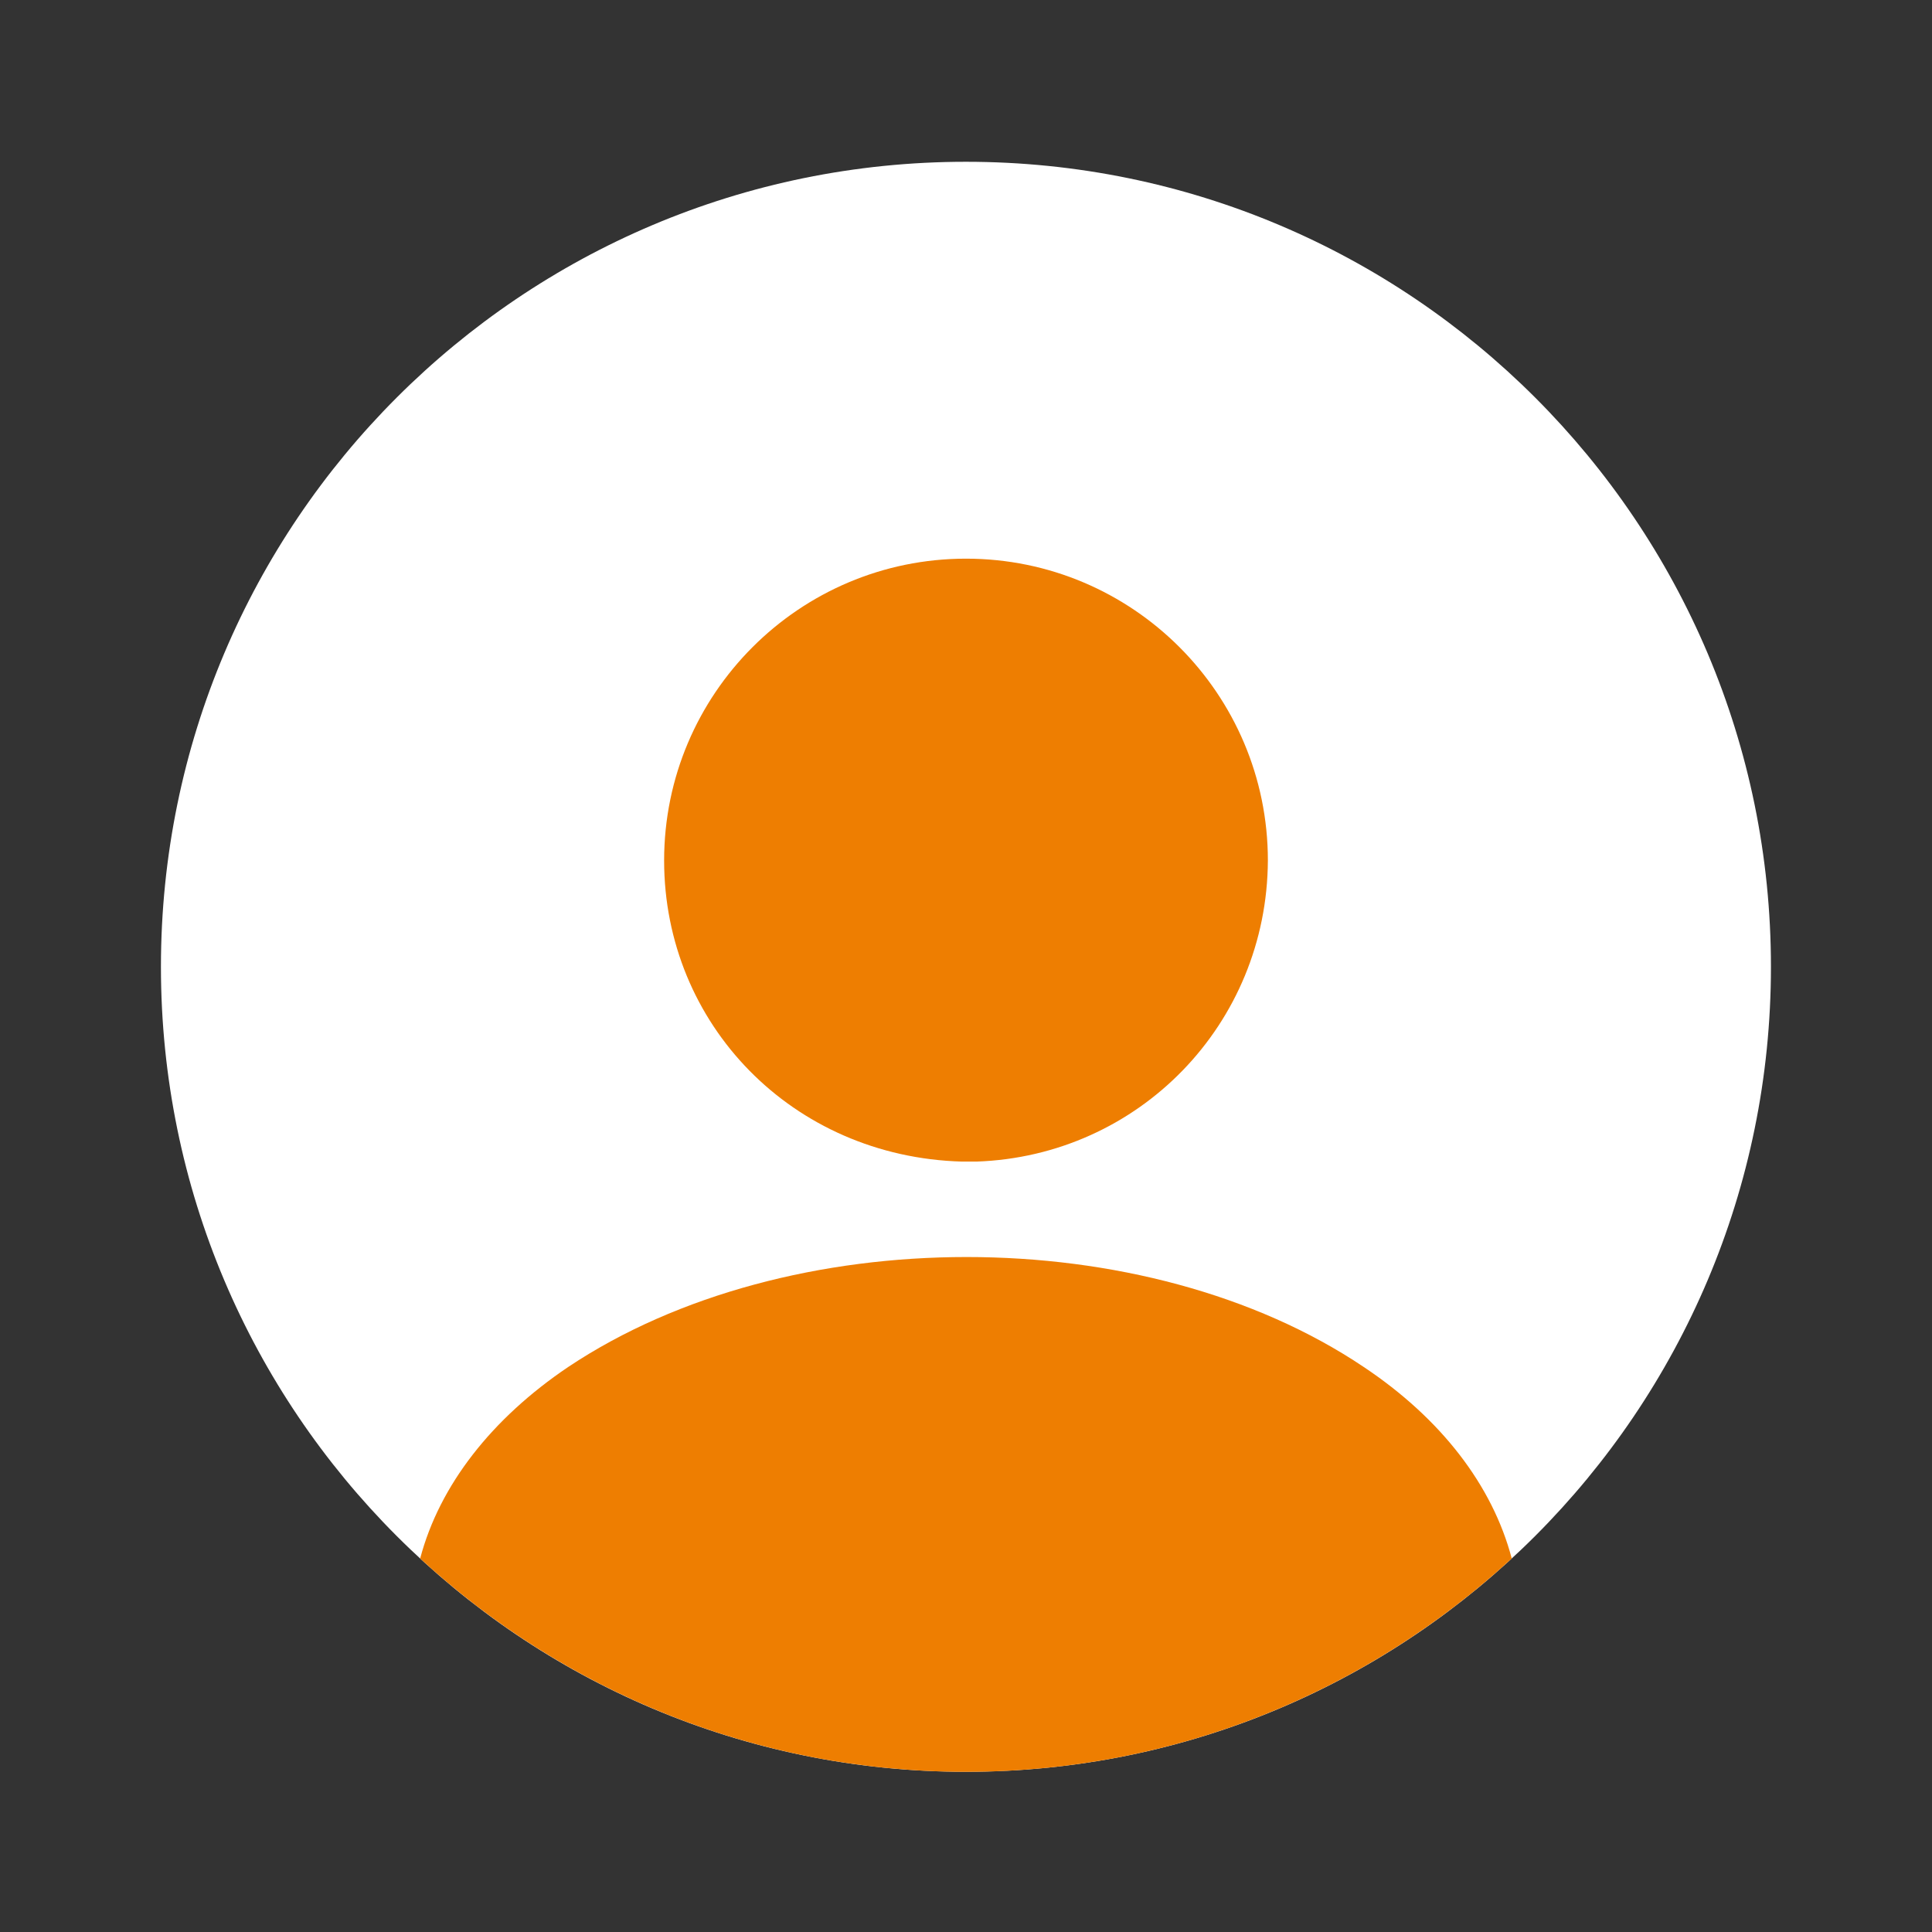
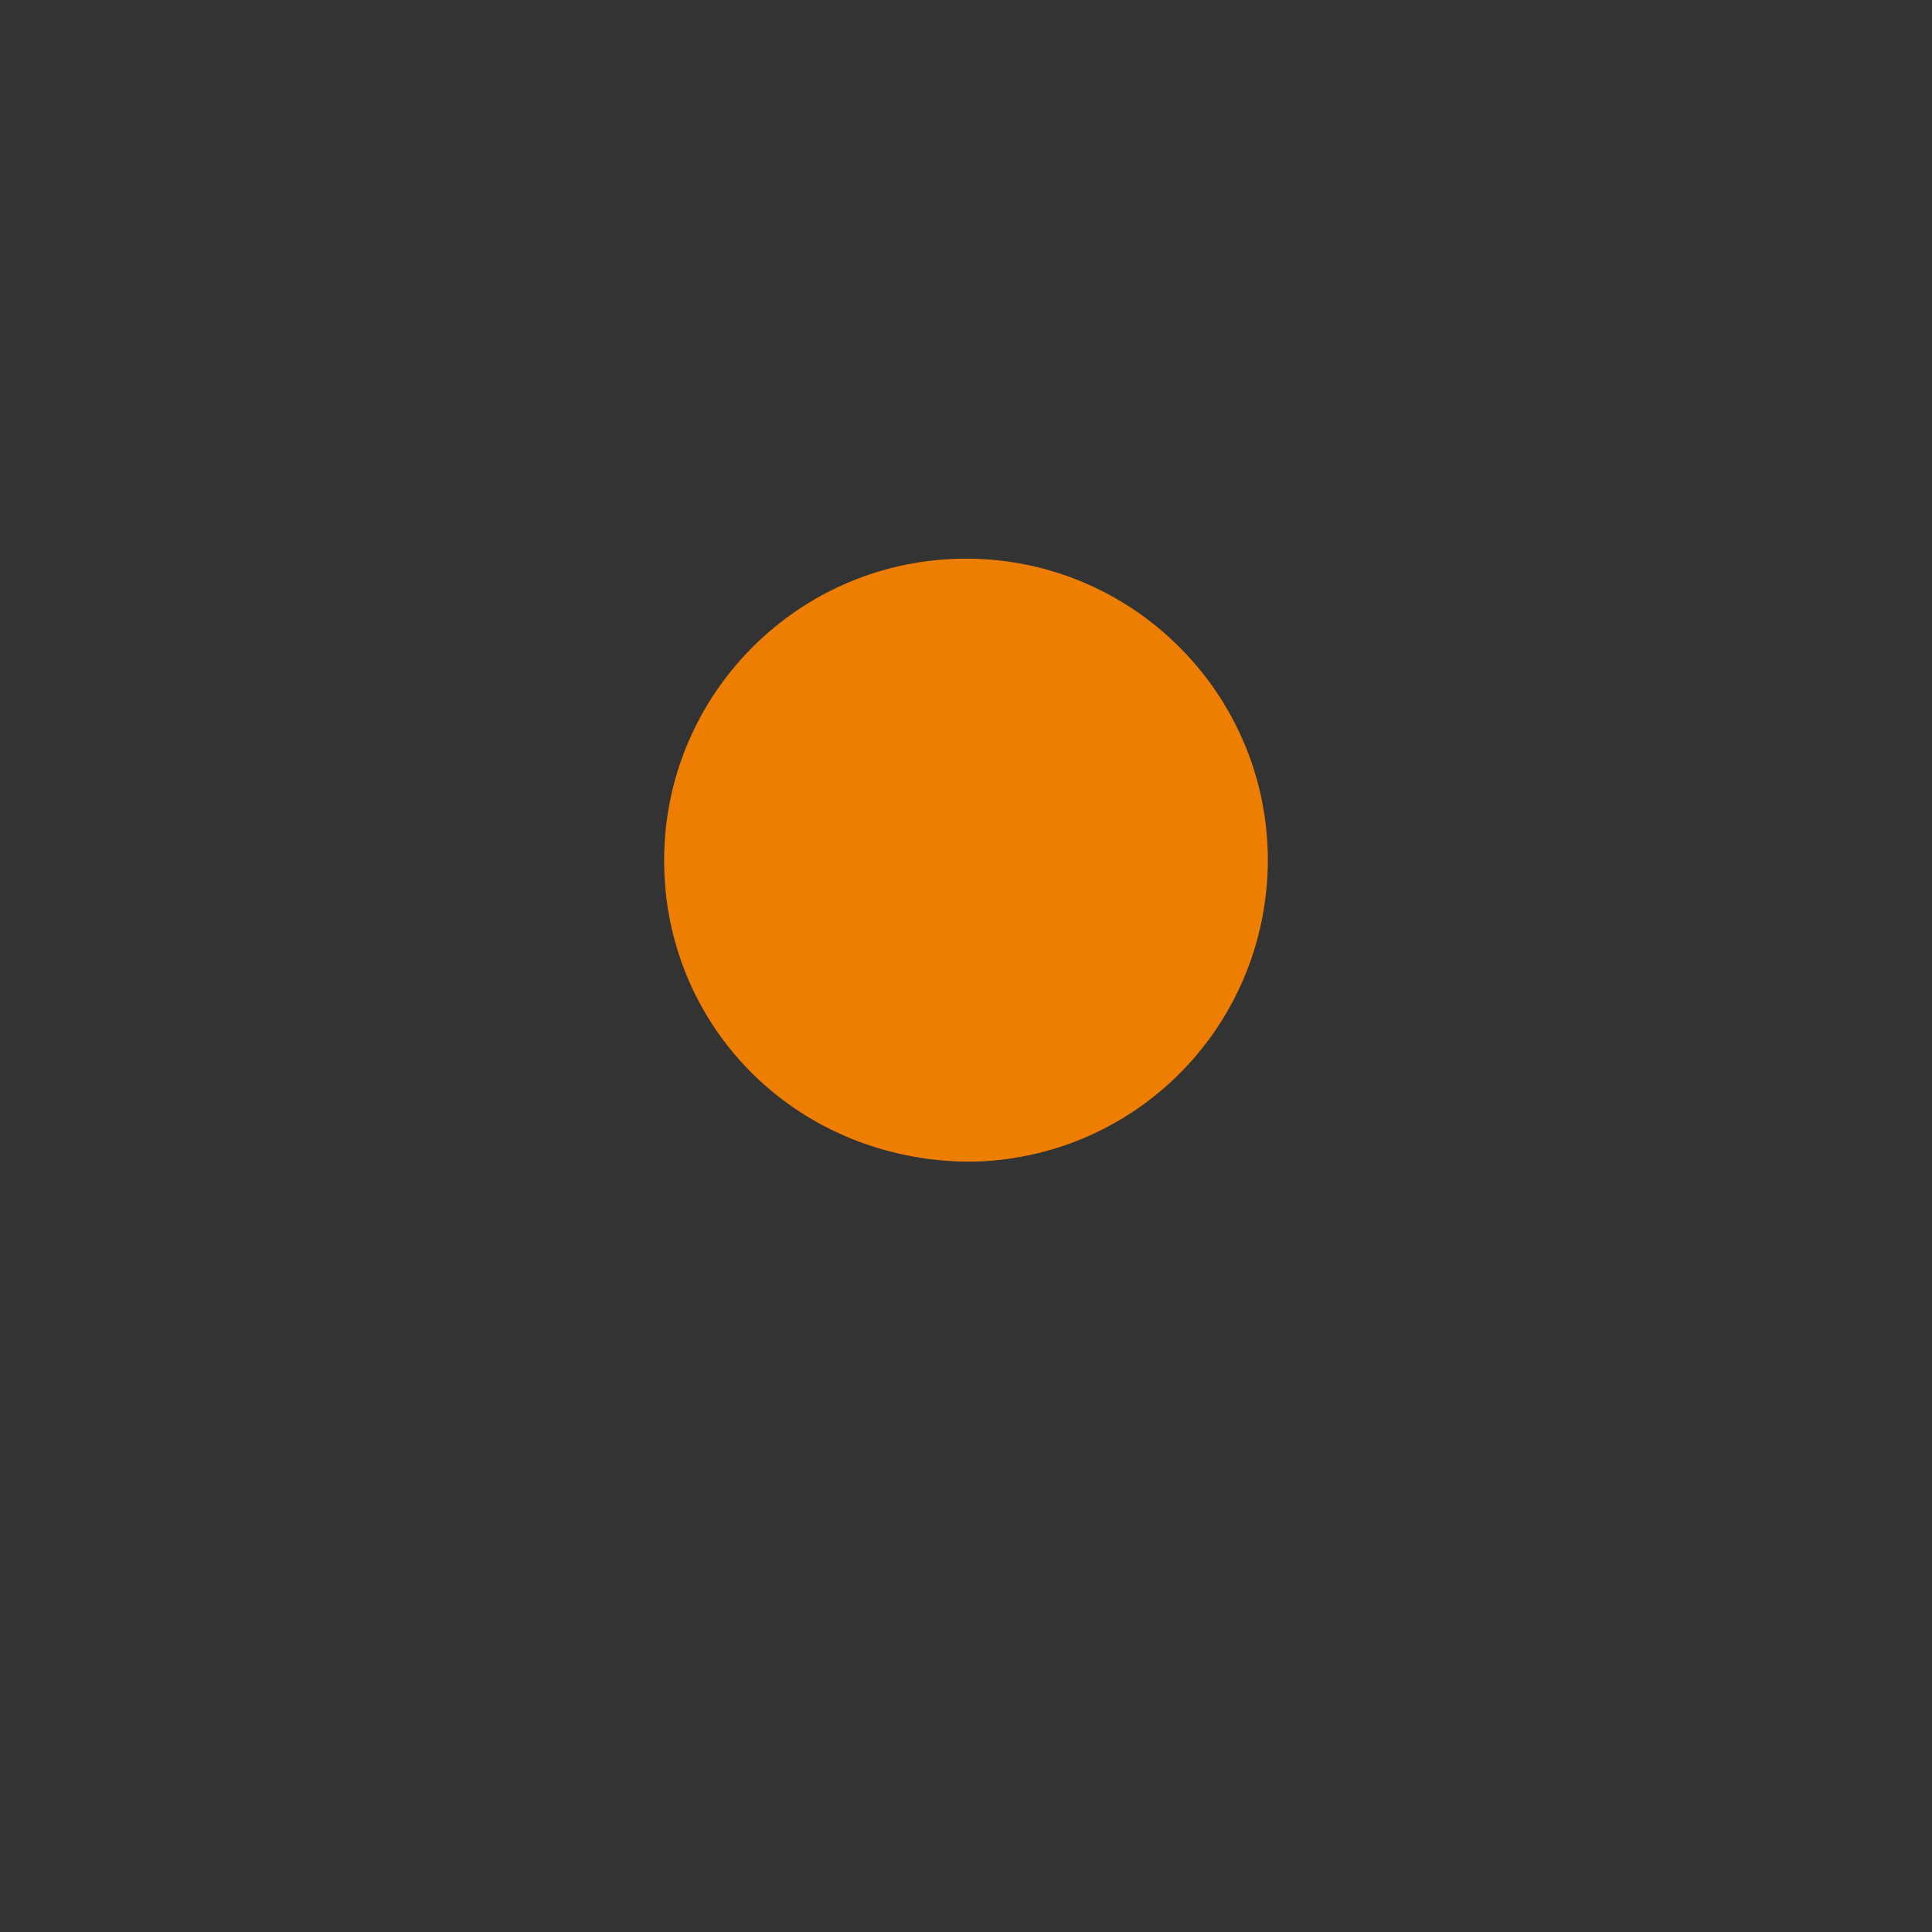
<svg xmlns="http://www.w3.org/2000/svg" width="80" height="80" viewBox="0 0 80 80" fill="none">
  <rect x="0" y="0" width="80" height="80" fill="#333333" stroke="none" />
-   <path d="M39.997 73.366C58.407 73.366 73.331 58.442 73.331 40.033C73.331 21.623 58.407 6.699 39.997 6.699C21.588 6.699 6.664 21.623 6.664 40.033C6.664 58.442 21.588 73.366 39.997 73.366Z" fill="white" />
  <path d="M40 23.133C33.1 23.133 27.5 28.733 27.5 35.633C27.5 42.4 32.8 47.9 39.833 48.099C39.933 48.099 40.067 48.099 40.133 48.099C40.2 48.099 40.3 48.099 40.367 48.099C40.4 48.099 40.433 48.099 40.433 48.099C47.167 47.866 52.467 42.4 52.5 35.633C52.5 28.733 46.9 23.133 40 23.133Z" fill="#EE7E01" />
-   <path d="M62.598 64.534C56.665 70.001 48.732 73.368 39.998 73.368C31.265 73.368 23.332 70.001 17.398 64.534C18.198 61.501 20.365 58.734 23.532 56.601C32.632 50.534 47.432 50.534 56.465 56.601C59.665 58.734 61.798 61.501 62.598 64.534Z" fill="#EE7E01" />
</svg>